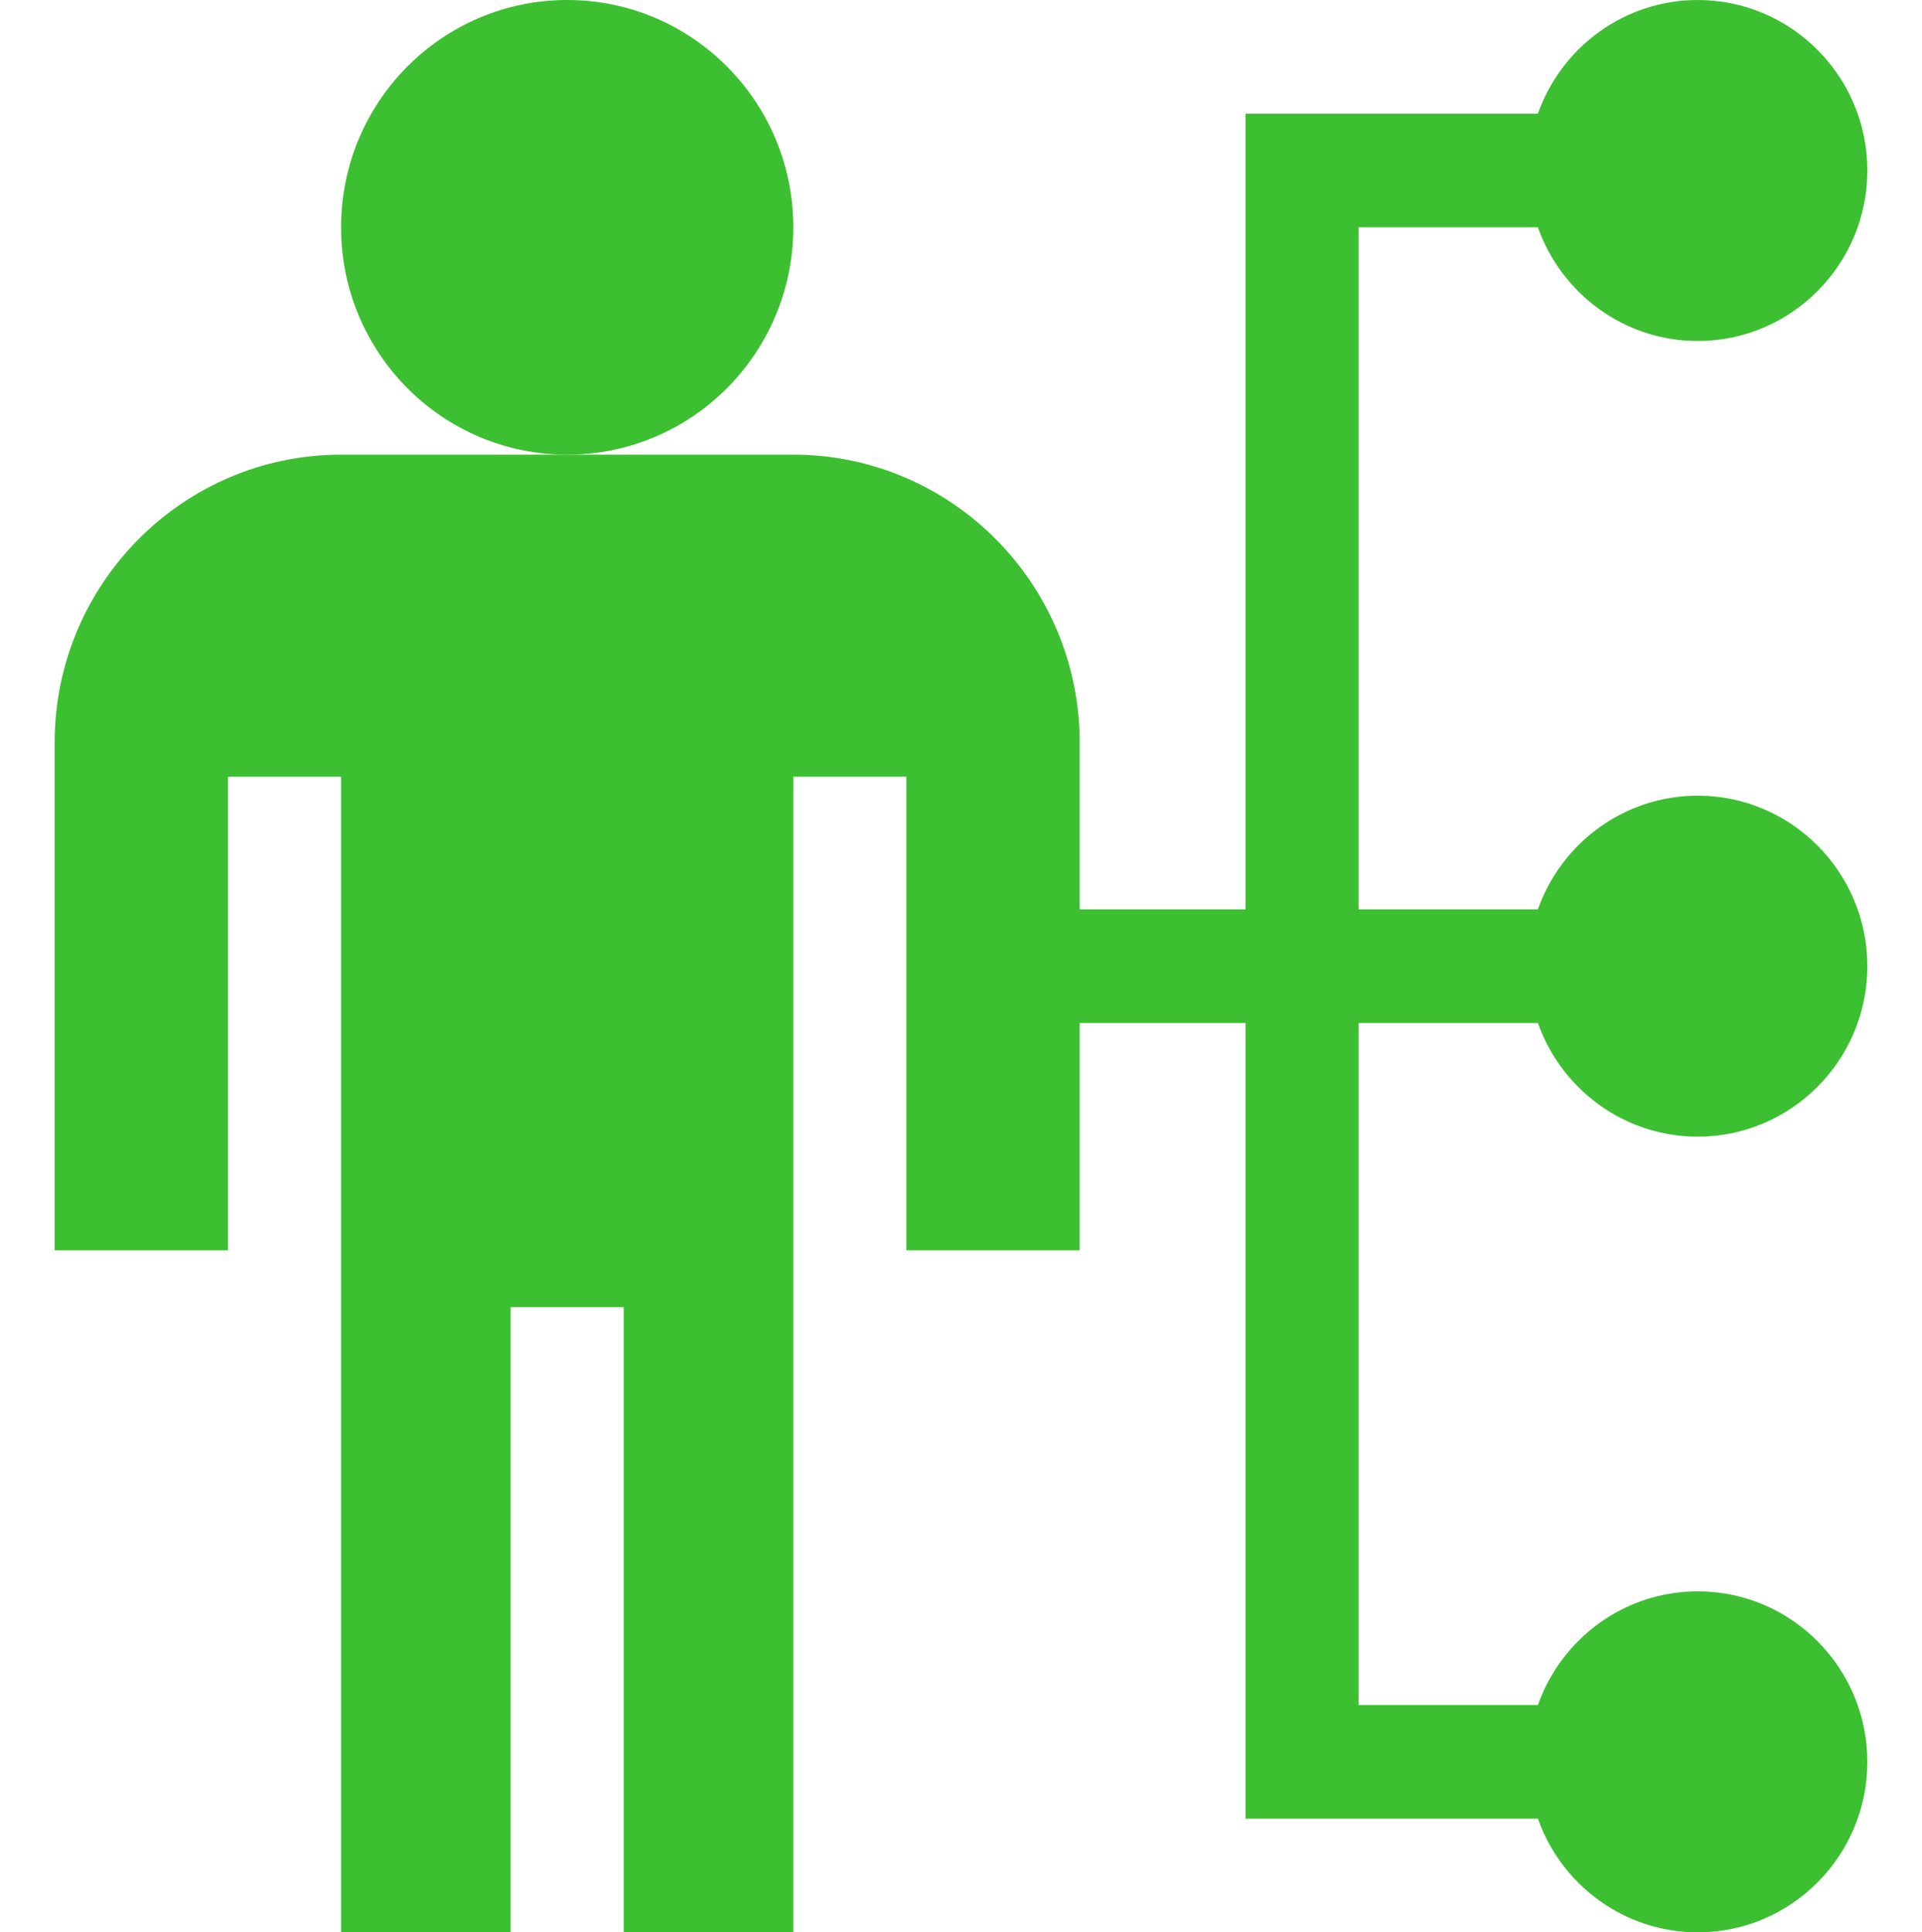
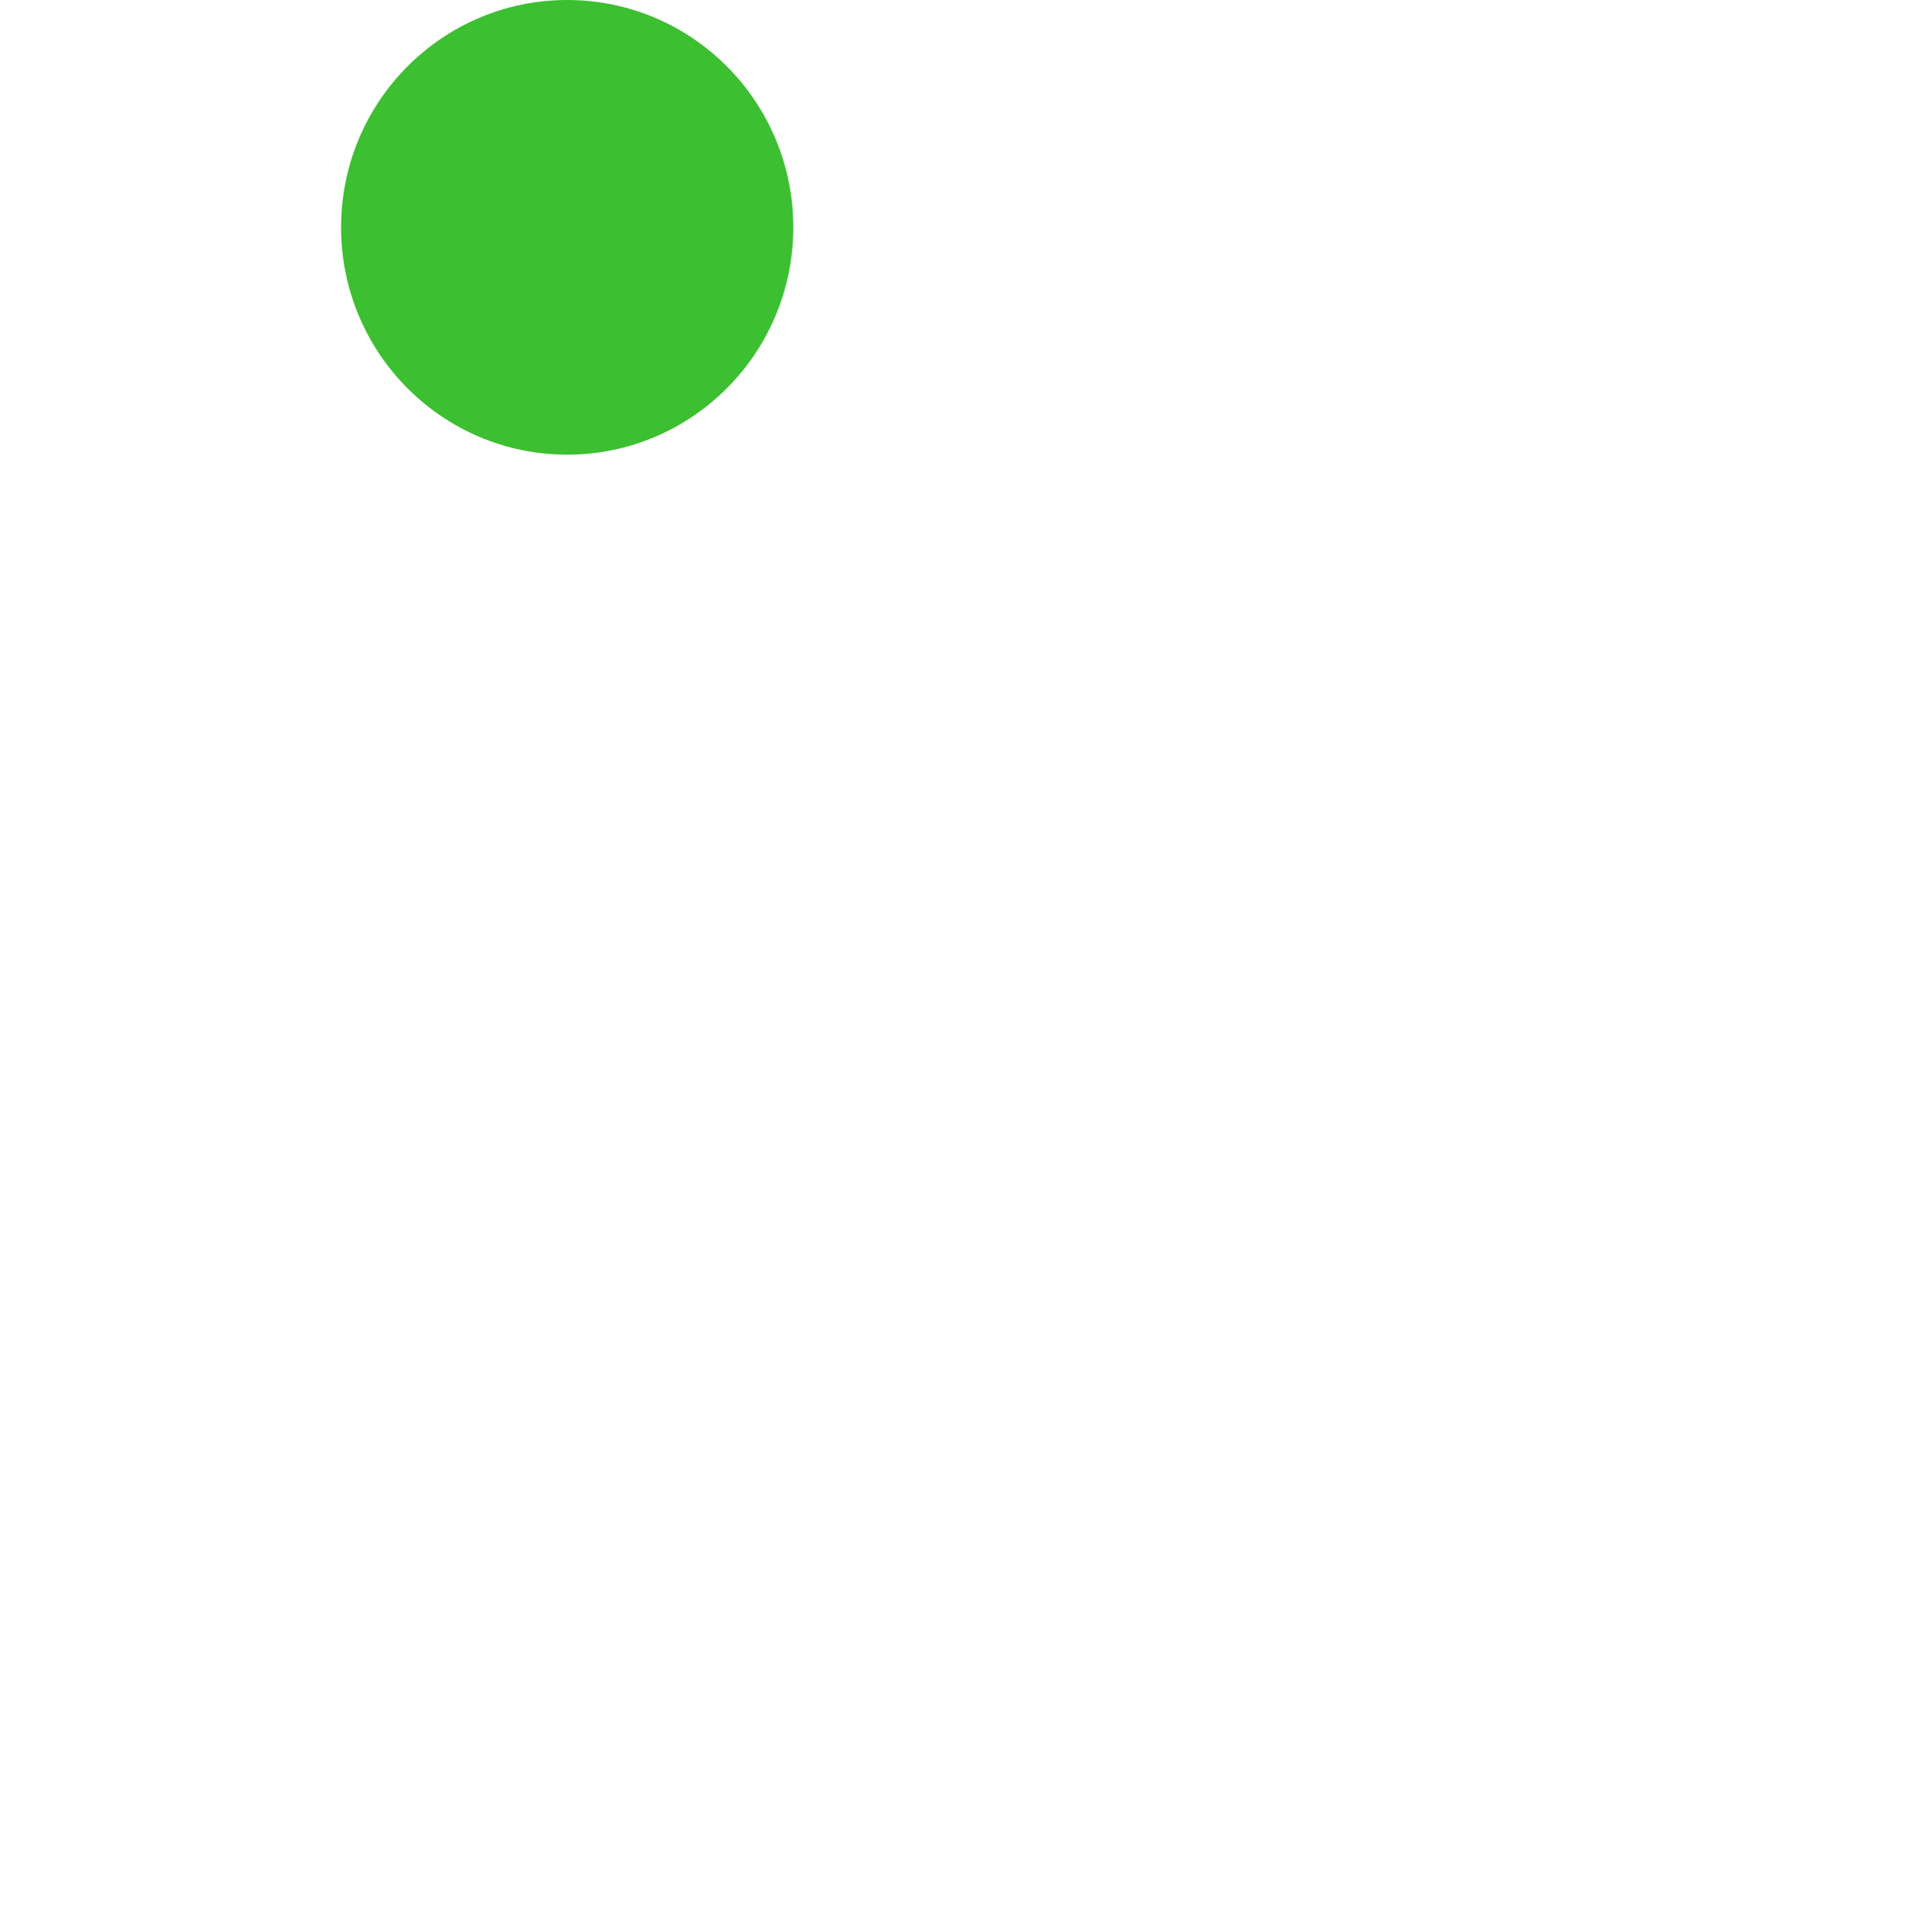
<svg xmlns="http://www.w3.org/2000/svg" width="186" height="187" viewBox="0 0 186 187" fill="none">
  <g clip-path="url(#clip0)">
-     <path d="M131.476 99H148.829C151.087 105.402 157.168 110 164.3 110C173.349 110 180.712 102.598 180.712 93.5C180.712 84.402 173.349 77 164.3 77C157.168 77 151.087 81.598 148.829 88H131.476V22H148.829C151.087 28.402 157.168 33 164.3 33C173.349 33 180.712 25.598 180.712 16.5C180.712 7.402 173.349 0 164.3 0C157.168 0 151.087 4.598 148.829 11H120.535V88H104.488V71.867C104.488 56.501 92.054 44 76.77 44H54.888H33.006C17.722 44 5.288 56.501 5.288 71.867V121H22.065V75.167H33.006V187H49.417V126.5H60.359V187H76.77V75.167H87.712V121H104.488V99H120.535V176H148.829C151.087 182.402 157.168 187 164.3 187C173.349 187 180.712 179.598 180.712 170.5C180.712 161.402 173.349 154 164.3 154C157.168 154 151.087 158.598 148.829 165H131.476V99Z" fill="#3DBF32" />
    <path d="M54.888 44C66.974 44 76.771 34.15 76.771 22C76.771 9.85 66.974 0 54.888 0C42.803 0 33.006 9.85 33.006 22C33.006 34.15 42.803 44 54.888 44Z" fill="#3DBF32" />
  </g>
  <defs>
    <clipPath id="clip0">
      <rect width="186" height="187" fill="white" />
    </clipPath>
  </defs>
</svg>